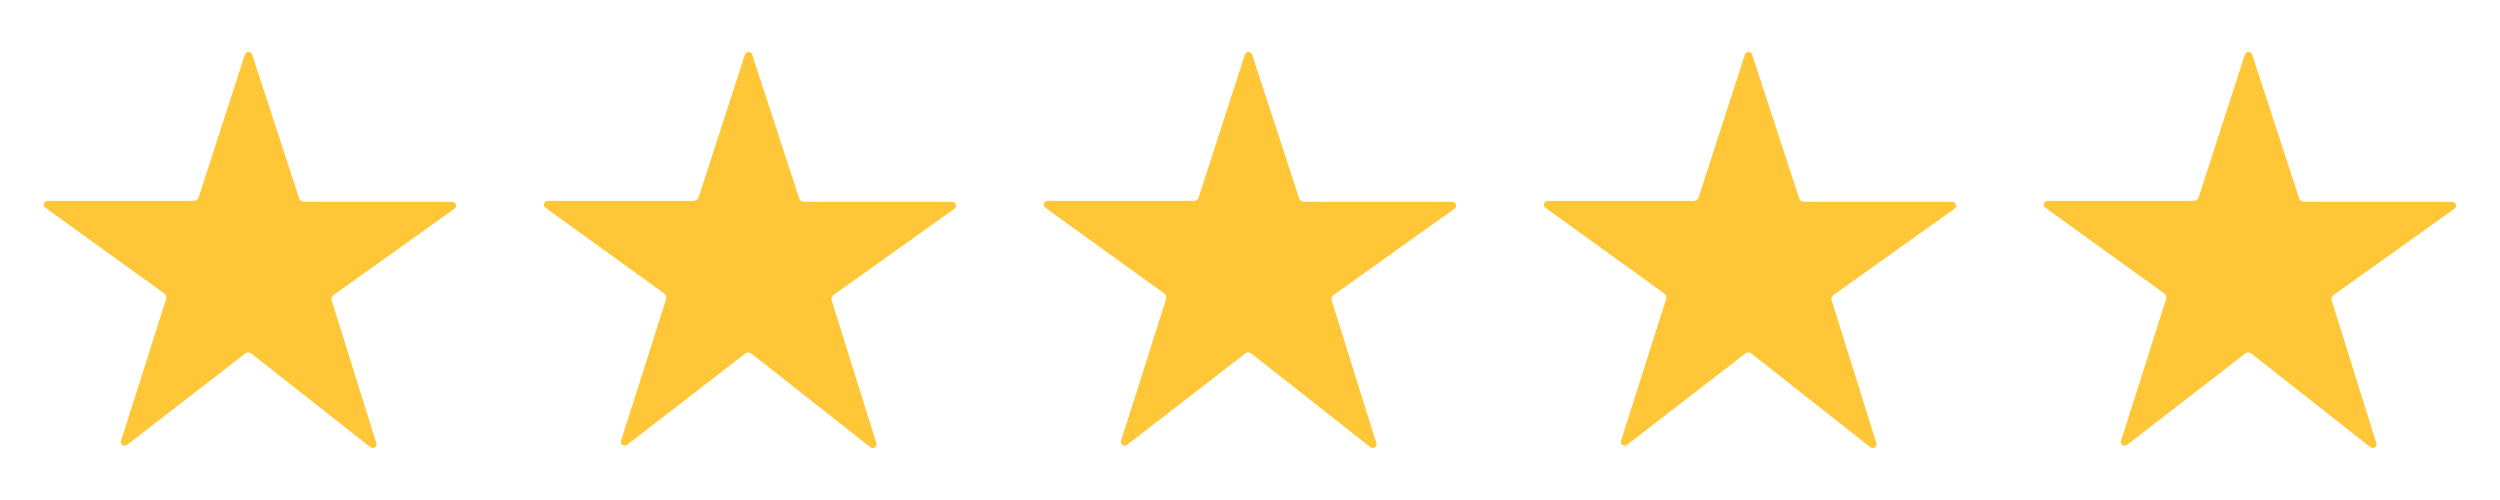
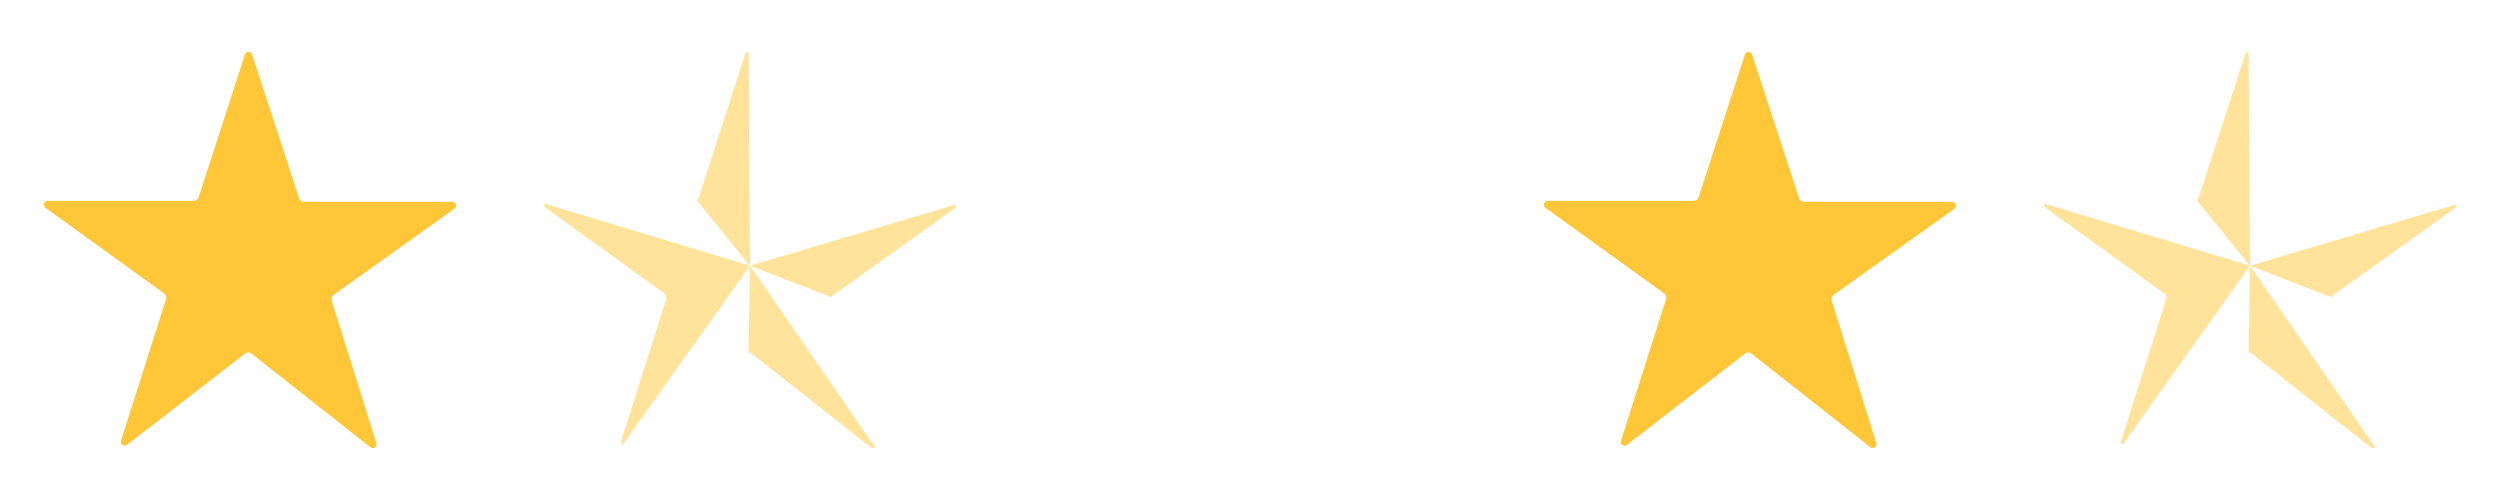
<svg xmlns="http://www.w3.org/2000/svg" width="200" height="40" viewBox="0 0 200 40" fill="none">
  <path d="M36.178 16.145L24.32 16.141C24.234 16.14 24.15 16.113 24.081 16.064C24.011 16.013 23.958 15.943 23.93 15.862L20.171 4.365C20.152 4.305 20.113 4.252 20.062 4.215C20.01 4.178 19.948 4.159 19.885 4.16C19.821 4.159 19.759 4.179 19.708 4.216C19.657 4.253 19.618 4.305 19.599 4.366L15.895 15.789C15.867 15.87 15.815 15.941 15.745 15.991C15.675 16.041 15.591 16.068 15.505 16.068L3.814 16.072C3.766 16.072 3.719 16.083 3.677 16.105C3.635 16.127 3.598 16.158 3.57 16.197C3.542 16.236 3.524 16.28 3.516 16.327C3.509 16.375 3.513 16.423 3.528 16.468C3.547 16.529 3.586 16.581 3.637 16.619L13.142 23.473C13.213 23.523 13.266 23.595 13.293 23.678C13.32 23.761 13.32 23.85 13.293 23.932L9.691 35.256C9.676 35.301 9.673 35.35 9.68 35.397C9.687 35.444 9.706 35.489 9.734 35.528C9.762 35.566 9.799 35.598 9.841 35.619C9.884 35.641 9.931 35.652 9.979 35.653C10.042 35.653 10.105 35.632 10.156 35.595L19.628 28.274C19.698 28.223 19.782 28.196 19.867 28.196C19.954 28.196 20.037 28.223 20.107 28.274L29.649 35.786C29.702 35.823 29.764 35.842 29.828 35.841C29.892 35.84 29.954 35.819 30.005 35.78C30.056 35.742 30.093 35.688 30.112 35.626C30.13 35.565 30.128 35.5 30.107 35.439L26.54 24.051C26.512 23.968 26.512 23.878 26.539 23.794C26.566 23.71 26.619 23.638 26.69 23.586L36.353 16.696C36.405 16.659 36.444 16.606 36.465 16.546C36.485 16.485 36.486 16.419 36.466 16.358C36.447 16.297 36.408 16.244 36.356 16.206C36.304 16.168 36.242 16.148 36.178 16.148V16.145Z" fill="#FFC738" />
  <g style="mix-blend-mode:multiply" opacity="0.5">
    <path d="M3.646 16.619L13.151 23.473C13.222 23.523 13.275 23.595 13.302 23.678C13.329 23.76 13.329 23.85 13.301 23.932L9.699 35.256C9.679 35.316 9.678 35.382 9.698 35.442C9.718 35.503 9.757 35.556 9.809 35.592L20 21.259L3.535 16.279C3.514 16.34 3.513 16.407 3.533 16.468C3.553 16.529 3.593 16.582 3.646 16.619ZM19.73 4.207C19.672 4.244 19.628 4.3 19.606 4.366L15.907 15.789C15.877 15.88 15.815 15.957 15.734 16.007L20 21.259L19.893 4.16C19.835 4.161 19.779 4.177 19.73 4.207ZM20.119 28.271L29.661 35.784C29.713 35.822 29.775 35.841 29.839 35.84C29.903 35.839 29.964 35.817 30.015 35.778L20 21.259L19.885 28.195C19.969 28.195 20.051 28.221 20.119 28.271ZM36.473 16.355L20 21.259L26.546 23.782C26.574 23.702 26.626 23.633 26.694 23.583L36.357 16.693C36.411 16.657 36.451 16.605 36.472 16.544C36.493 16.483 36.493 16.417 36.473 16.355Z" fill="#FFC738" />
  </g>
-   <path d="M76.178 16.145L64.32 16.141C64.234 16.14 64.15 16.113 64.081 16.064C64.011 16.013 63.958 15.943 63.93 15.862L60.171 4.365C60.152 4.305 60.113 4.252 60.062 4.215C60.01 4.178 59.948 4.159 59.885 4.16C59.821 4.159 59.759 4.179 59.708 4.216C59.657 4.253 59.618 4.305 59.599 4.366L55.895 15.789C55.867 15.87 55.815 15.941 55.745 15.991C55.675 16.041 55.591 16.068 55.505 16.068L43.814 16.072C43.766 16.072 43.719 16.083 43.677 16.105C43.635 16.127 43.598 16.158 43.57 16.197C43.542 16.236 43.524 16.28 43.516 16.327C43.509 16.375 43.513 16.423 43.528 16.468C43.547 16.529 43.586 16.581 43.637 16.619L53.142 23.473C53.213 23.523 53.266 23.595 53.293 23.678C53.32 23.761 53.32 23.85 53.293 23.932L49.691 35.256C49.676 35.301 49.672 35.35 49.68 35.397C49.687 35.444 49.706 35.489 49.734 35.528C49.762 35.566 49.799 35.598 49.841 35.619C49.884 35.641 49.931 35.652 49.978 35.653C50.042 35.653 50.105 35.632 50.156 35.595L59.628 28.274C59.698 28.223 59.782 28.196 59.867 28.196C59.954 28.196 60.037 28.223 60.107 28.274L69.649 35.786C69.702 35.823 69.764 35.842 69.828 35.841C69.892 35.84 69.954 35.819 70.005 35.78C70.056 35.742 70.094 35.688 70.112 35.626C70.13 35.565 70.129 35.5 70.107 35.439L66.54 24.051C66.512 23.968 66.512 23.878 66.539 23.794C66.566 23.71 66.619 23.638 66.69 23.586L76.353 16.696C76.405 16.659 76.444 16.606 76.465 16.546C76.485 16.485 76.486 16.419 76.466 16.358C76.447 16.297 76.408 16.244 76.356 16.206C76.305 16.168 76.242 16.148 76.178 16.148V16.145Z" fill="#FFC738" />
  <g style="mix-blend-mode:multiply" opacity="0.5">
    <path d="M43.646 16.619L53.151 23.473C53.222 23.523 53.275 23.595 53.302 23.678C53.329 23.76 53.329 23.85 53.301 23.932L49.699 35.256C49.679 35.316 49.678 35.382 49.698 35.442C49.718 35.503 49.757 35.556 49.809 35.592L60 21.259L43.535 16.279C43.514 16.34 43.513 16.407 43.533 16.468C43.553 16.529 43.593 16.582 43.646 16.619ZM59.73 4.207C59.672 4.244 59.628 4.3 59.606 4.366L55.907 15.789C55.877 15.88 55.815 15.957 55.734 16.007L60 21.259L59.893 4.16C59.836 4.161 59.779 4.177 59.73 4.207ZM60.119 28.271L69.661 35.784C69.713 35.822 69.775 35.841 69.839 35.84C69.903 35.839 69.964 35.817 70.015 35.778L60 21.259L59.885 28.195C59.969 28.195 60.051 28.221 60.119 28.271ZM76.473 16.355L60 21.259L66.546 23.782C66.574 23.702 66.626 23.633 66.694 23.583L76.357 16.693C76.411 16.657 76.451 16.605 76.472 16.544C76.493 16.483 76.493 16.417 76.473 16.355Z" fill="#FFC738" />
  </g>
-   <path d="M116.178 16.145L104.32 16.141C104.234 16.14 104.15 16.113 104.081 16.064C104.011 16.013 103.958 15.943 103.93 15.862L100.171 4.365C100.152 4.305 100.113 4.252 100.062 4.215C100.01 4.178 99.948 4.159 99.885 4.16C99.821 4.159 99.759 4.179 99.708 4.216C99.656 4.253 99.618 4.305 99.599 4.366L95.895 15.789C95.867 15.87 95.815 15.941 95.745 15.991C95.675 16.041 95.591 16.068 95.505 16.068L83.814 16.072C83.766 16.072 83.719 16.083 83.677 16.105C83.635 16.127 83.598 16.158 83.57 16.197C83.542 16.236 83.524 16.28 83.516 16.327C83.509 16.375 83.513 16.423 83.528 16.468C83.547 16.529 83.586 16.581 83.637 16.619L93.142 23.473C93.213 23.523 93.266 23.595 93.293 23.678C93.32 23.761 93.32 23.85 93.293 23.932L89.691 35.256C89.676 35.301 89.672 35.35 89.68 35.397C89.687 35.444 89.706 35.489 89.734 35.528C89.762 35.566 89.799 35.598 89.841 35.619C89.884 35.641 89.931 35.652 89.978 35.653C90.042 35.653 90.105 35.632 90.156 35.595L99.628 28.274C99.698 28.223 99.781 28.196 99.868 28.196C99.954 28.196 100.037 28.223 100.107 28.274L109.649 35.786C109.702 35.823 109.764 35.842 109.828 35.841C109.892 35.84 109.954 35.819 110.005 35.78C110.056 35.742 110.093 35.688 110.112 35.626C110.13 35.565 110.128 35.5 110.107 35.439L106.54 24.051C106.512 23.968 106.512 23.878 106.539 23.794C106.566 23.71 106.619 23.638 106.69 23.586L116.353 16.696C116.405 16.659 116.444 16.606 116.465 16.546C116.485 16.485 116.486 16.419 116.466 16.358C116.447 16.297 116.408 16.244 116.356 16.206C116.304 16.168 116.242 16.148 116.178 16.148V16.145Z" fill="#FFC738" />
  <g style="mix-blend-mode:multiply" opacity="0.5">
-     <path d="M83.646 16.619L93.151 23.473C93.222 23.523 93.275 23.595 93.302 23.678C93.329 23.76 93.329 23.85 93.301 23.932L89.699 35.256C89.679 35.316 89.678 35.382 89.698 35.442C89.718 35.503 89.757 35.556 89.809 35.592L100 21.259L83.535 16.279C83.514 16.34 83.513 16.407 83.533 16.468C83.553 16.529 83.593 16.582 83.646 16.619ZM99.73 4.207C99.672 4.244 99.628 4.3 99.606 4.366L95.907 15.789C95.876 15.88 95.815 15.957 95.734 16.007L100 21.259L99.893 4.16C99.835 4.161 99.779 4.177 99.73 4.207ZM100.119 28.271L109.661 35.784C109.713 35.822 109.775 35.841 109.839 35.84C109.903 35.839 109.964 35.817 110.015 35.778L100 21.259L99.885 28.195C99.969 28.195 100.051 28.221 100.119 28.271ZM116.473 16.355L100 21.259L106.546 23.782C106.574 23.702 106.626 23.633 106.694 23.583L116.357 16.693C116.411 16.657 116.451 16.605 116.472 16.544C116.493 16.483 116.493 16.417 116.473 16.355Z" fill="#FFC738" />
-   </g>
+     </g>
  <path d="M156.178 16.145L144.32 16.141C144.234 16.14 144.15 16.113 144.081 16.064C144.011 16.013 143.958 15.943 143.93 15.862L140.171 4.365C140.152 4.305 140.113 4.252 140.062 4.215C140.01 4.178 139.948 4.159 139.885 4.16C139.821 4.159 139.759 4.179 139.708 4.216C139.656 4.253 139.618 4.305 139.599 4.366L135.895 15.789C135.867 15.87 135.815 15.941 135.745 15.991C135.675 16.041 135.591 16.068 135.505 16.068L123.814 16.072C123.766 16.072 123.719 16.083 123.677 16.105C123.635 16.127 123.598 16.158 123.57 16.197C123.542 16.236 123.524 16.28 123.516 16.327C123.509 16.375 123.513 16.423 123.528 16.468C123.547 16.529 123.586 16.581 123.637 16.619L133.142 23.473C133.213 23.523 133.266 23.595 133.293 23.678C133.32 23.761 133.32 23.85 133.293 23.932L129.691 35.256C129.676 35.301 129.673 35.35 129.68 35.397C129.687 35.444 129.706 35.489 129.734 35.528C129.762 35.566 129.799 35.598 129.841 35.619C129.884 35.641 129.931 35.652 129.979 35.653C130.042 35.653 130.105 35.632 130.156 35.595L139.628 28.274C139.698 28.223 139.782 28.196 139.868 28.196C139.954 28.196 140.037 28.223 140.107 28.274L149.649 35.786C149.702 35.823 149.764 35.842 149.828 35.841C149.892 35.84 149.954 35.819 150.005 35.78C150.056 35.742 150.093 35.688 150.112 35.626C150.13 35.565 150.128 35.5 150.107 35.439L146.54 24.051C146.512 23.968 146.512 23.878 146.539 23.794C146.566 23.71 146.619 23.638 146.69 23.586L156.353 16.696C156.405 16.659 156.444 16.606 156.465 16.546C156.485 16.485 156.486 16.419 156.466 16.358C156.447 16.297 156.408 16.244 156.356 16.206C156.304 16.168 156.242 16.148 156.178 16.148V16.145Z" fill="#FFC738" />
  <g style="mix-blend-mode:multiply" opacity="0.5">
    <path d="M123.646 16.619L133.151 23.473C133.222 23.523 133.275 23.595 133.302 23.678C133.329 23.76 133.329 23.85 133.301 23.932L129.699 35.256C129.679 35.316 129.678 35.382 129.698 35.442C129.718 35.503 129.757 35.556 129.809 35.592L140 21.259L123.535 16.279C123.514 16.34 123.513 16.407 123.533 16.468C123.553 16.529 123.593 16.582 123.646 16.619ZM139.73 4.207C139.672 4.244 139.628 4.3 139.606 4.366L135.907 15.789C135.877 15.88 135.815 15.957 135.734 16.007L140 21.259L139.893 4.16C139.835 4.161 139.779 4.177 139.73 4.207ZM140.119 28.271L149.661 35.784C149.713 35.822 149.775 35.841 149.839 35.84C149.903 35.839 149.964 35.817 150.015 35.778L140 21.259L139.885 28.195C139.969 28.195 140.051 28.221 140.119 28.271ZM156.473 16.355L140 21.259L146.546 23.782C146.574 23.702 146.626 23.633 146.694 23.583L156.357 16.693C156.411 16.657 156.451 16.605 156.472 16.544C156.493 16.483 156.493 16.417 156.473 16.355Z" fill="#FFC738" />
  </g>
-   <path d="M196.178 16.145L184.32 16.141C184.234 16.14 184.15 16.113 184.081 16.064C184.011 16.013 183.958 15.943 183.93 15.862L180.171 4.365C180.152 4.305 180.113 4.252 180.062 4.215C180.01 4.178 179.948 4.159 179.885 4.16C179.821 4.159 179.759 4.179 179.708 4.216C179.656 4.253 179.618 4.305 179.599 4.366L175.895 15.789C175.867 15.87 175.815 15.941 175.745 15.991C175.675 16.041 175.591 16.068 175.505 16.068L163.814 16.072C163.766 16.072 163.719 16.083 163.677 16.105C163.635 16.127 163.598 16.158 163.57 16.197C163.542 16.236 163.524 16.28 163.516 16.327C163.509 16.375 163.513 16.423 163.528 16.468C163.547 16.529 163.586 16.581 163.637 16.619L173.142 23.473C173.213 23.523 173.266 23.595 173.293 23.678C173.32 23.761 173.32 23.85 173.293 23.932L169.691 35.256C169.676 35.301 169.673 35.35 169.68 35.397C169.687 35.444 169.706 35.489 169.734 35.528C169.762 35.566 169.799 35.598 169.841 35.619C169.884 35.641 169.931 35.652 169.979 35.653C170.042 35.653 170.105 35.632 170.156 35.595L179.628 28.274C179.698 28.223 179.782 28.196 179.868 28.196C179.954 28.196 180.037 28.223 180.107 28.274L189.649 35.786C189.702 35.823 189.764 35.842 189.828 35.841C189.892 35.84 189.954 35.819 190.005 35.78C190.056 35.742 190.093 35.688 190.112 35.626C190.13 35.565 190.128 35.5 190.107 35.439L186.54 24.051C186.512 23.968 186.512 23.878 186.539 23.794C186.566 23.71 186.619 23.638 186.69 23.586L196.353 16.696C196.405 16.659 196.444 16.606 196.465 16.546C196.485 16.485 196.486 16.419 196.466 16.358C196.447 16.297 196.408 16.244 196.356 16.206C196.304 16.168 196.242 16.148 196.178 16.148V16.145Z" fill="#FFC738" />
  <g style="mix-blend-mode:multiply" opacity="0.5">
    <path d="M163.646 16.619L173.151 23.473C173.222 23.523 173.275 23.595 173.302 23.678C173.329 23.76 173.329 23.85 173.301 23.932L169.699 35.256C169.679 35.316 169.678 35.382 169.698 35.442C169.718 35.503 169.757 35.556 169.809 35.592L180 21.259L163.535 16.279C163.514 16.34 163.513 16.407 163.533 16.468C163.553 16.529 163.593 16.582 163.646 16.619ZM179.73 4.207C179.672 4.244 179.628 4.3 179.606 4.366L175.907 15.789C175.877 15.88 175.815 15.957 175.734 16.007L180 21.259L179.893 4.16C179.835 4.161 179.779 4.177 179.73 4.207ZM180.119 28.271L189.661 35.784C189.713 35.822 189.775 35.841 189.839 35.84C189.903 35.839 189.964 35.817 190.015 35.778L180 21.259L179.885 28.195C179.969 28.195 180.051 28.221 180.119 28.271ZM196.473 16.355L180 21.259L186.546 23.782C186.574 23.702 186.626 23.633 186.694 23.583L196.357 16.693C196.411 16.657 196.451 16.605 196.472 16.544C196.493 16.483 196.493 16.417 196.473 16.355Z" fill="#FFC738" />
  </g>
</svg>